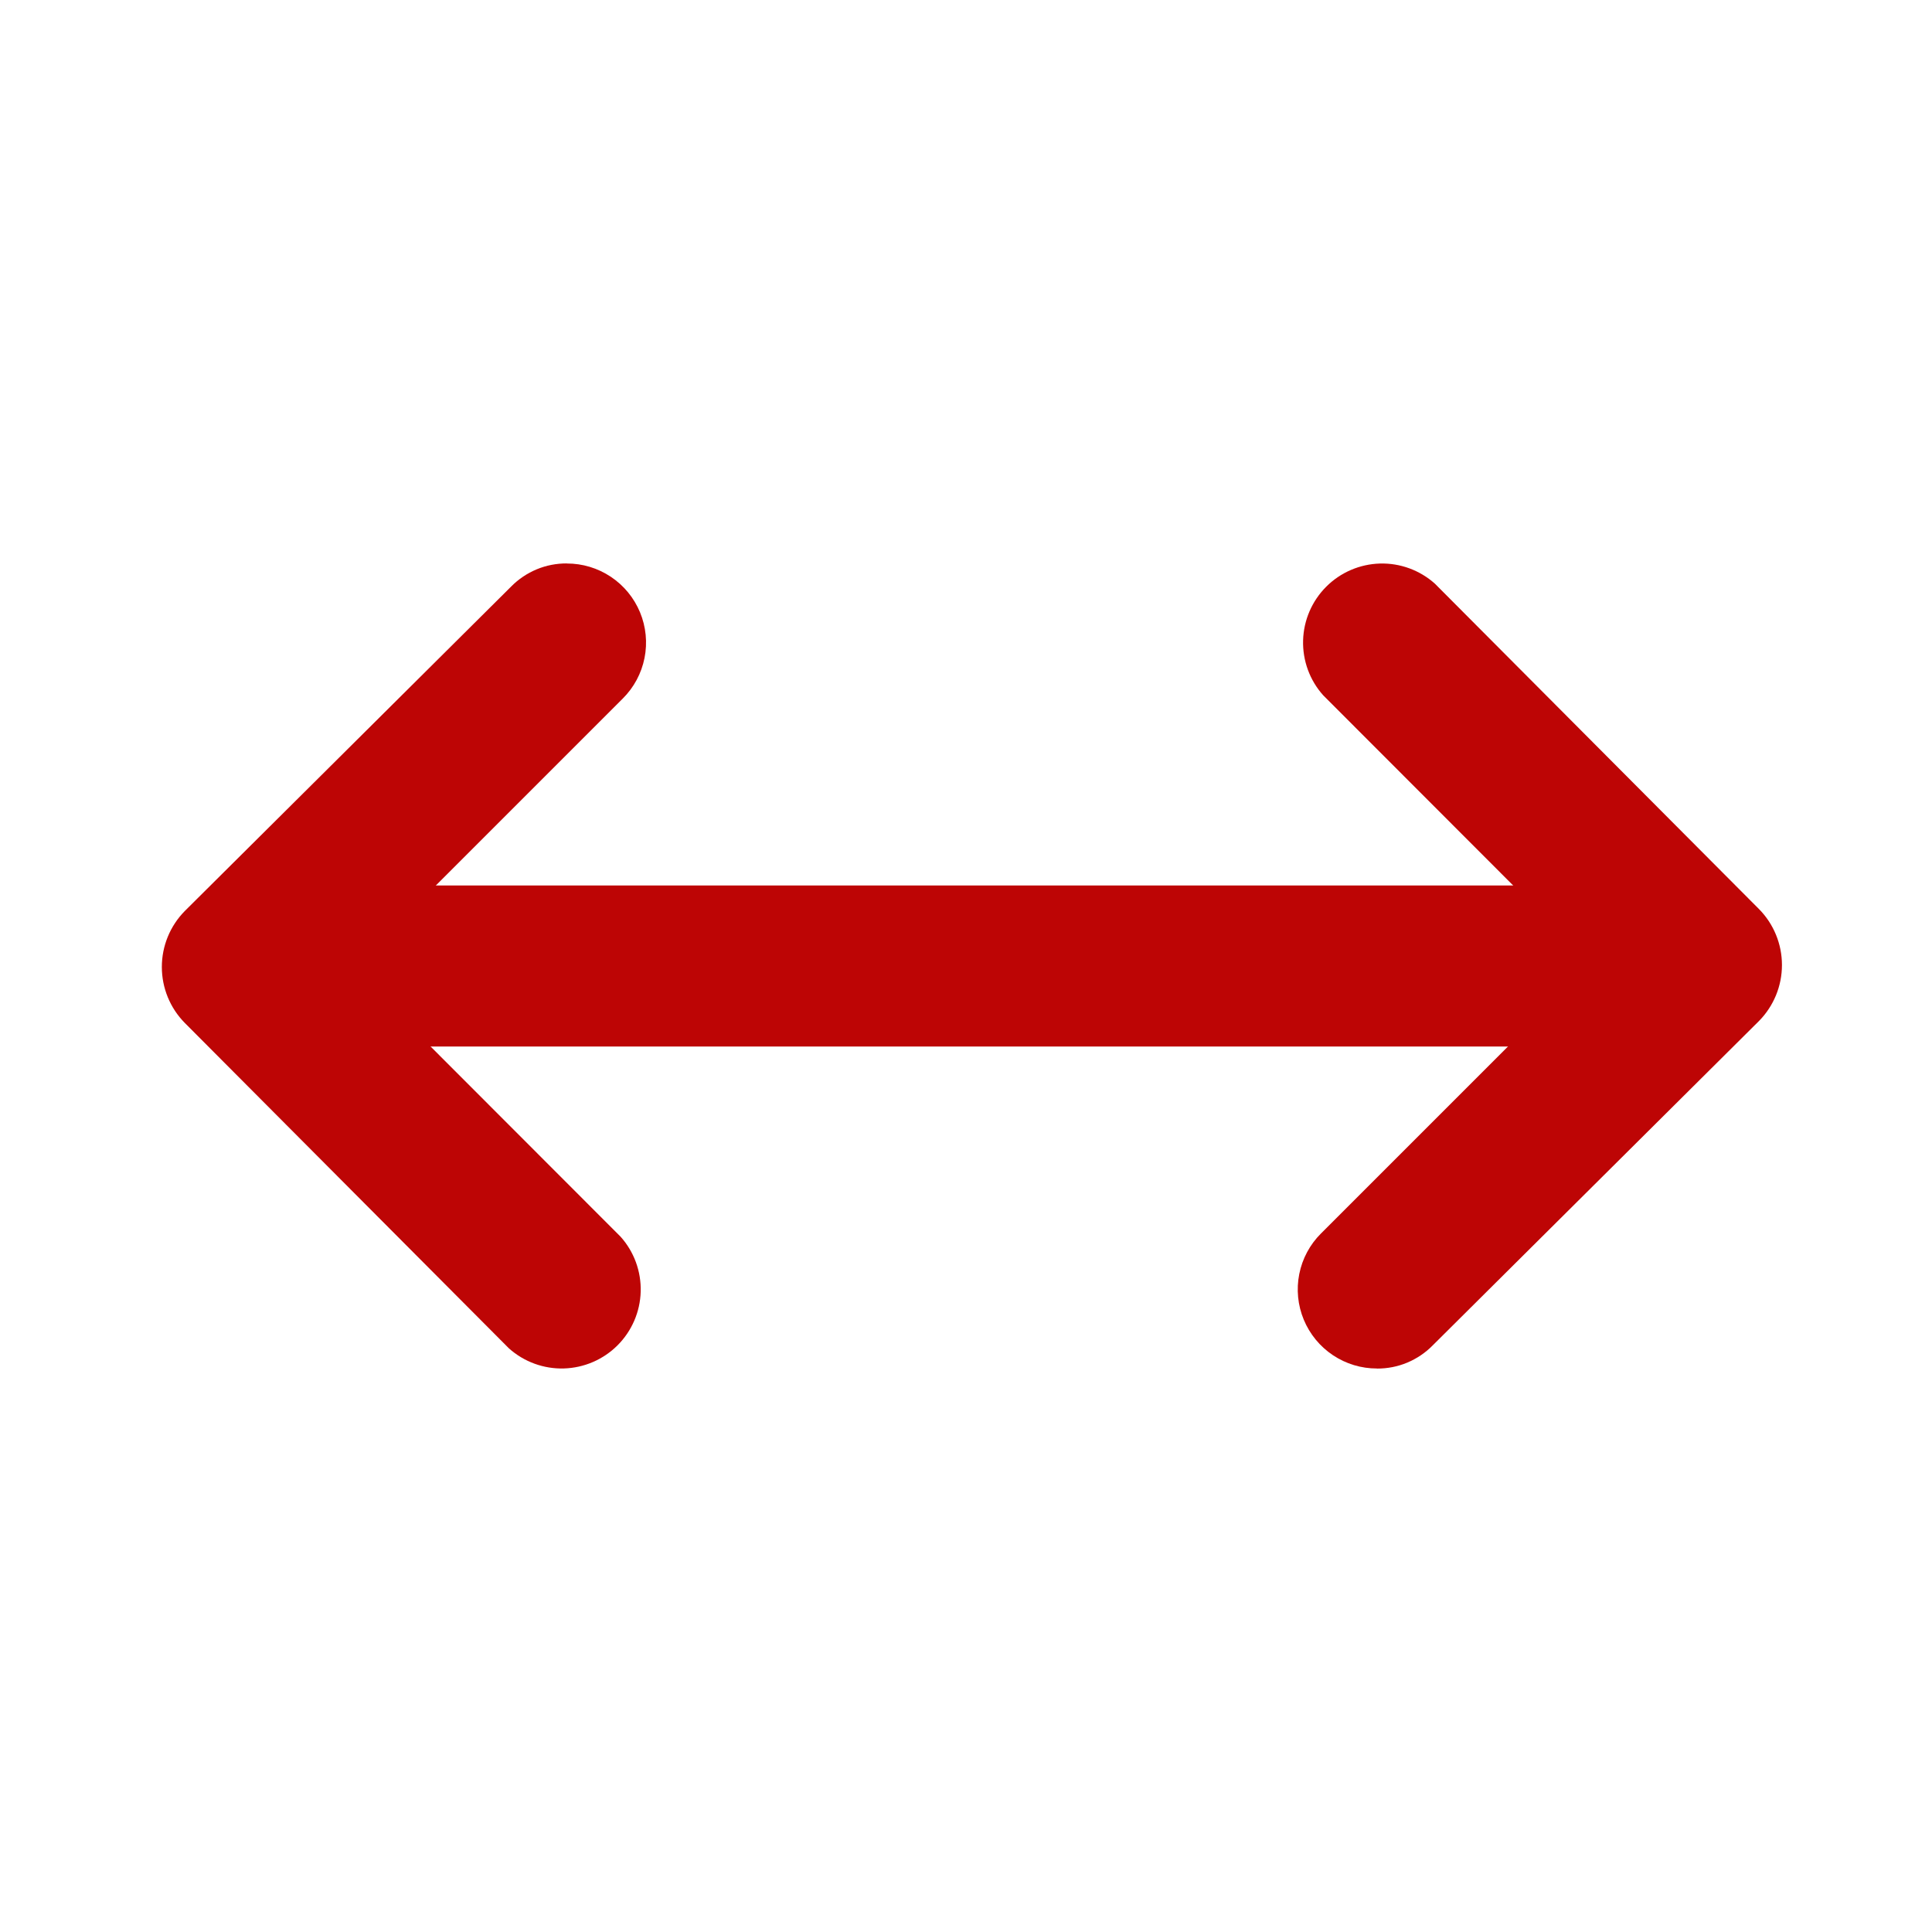
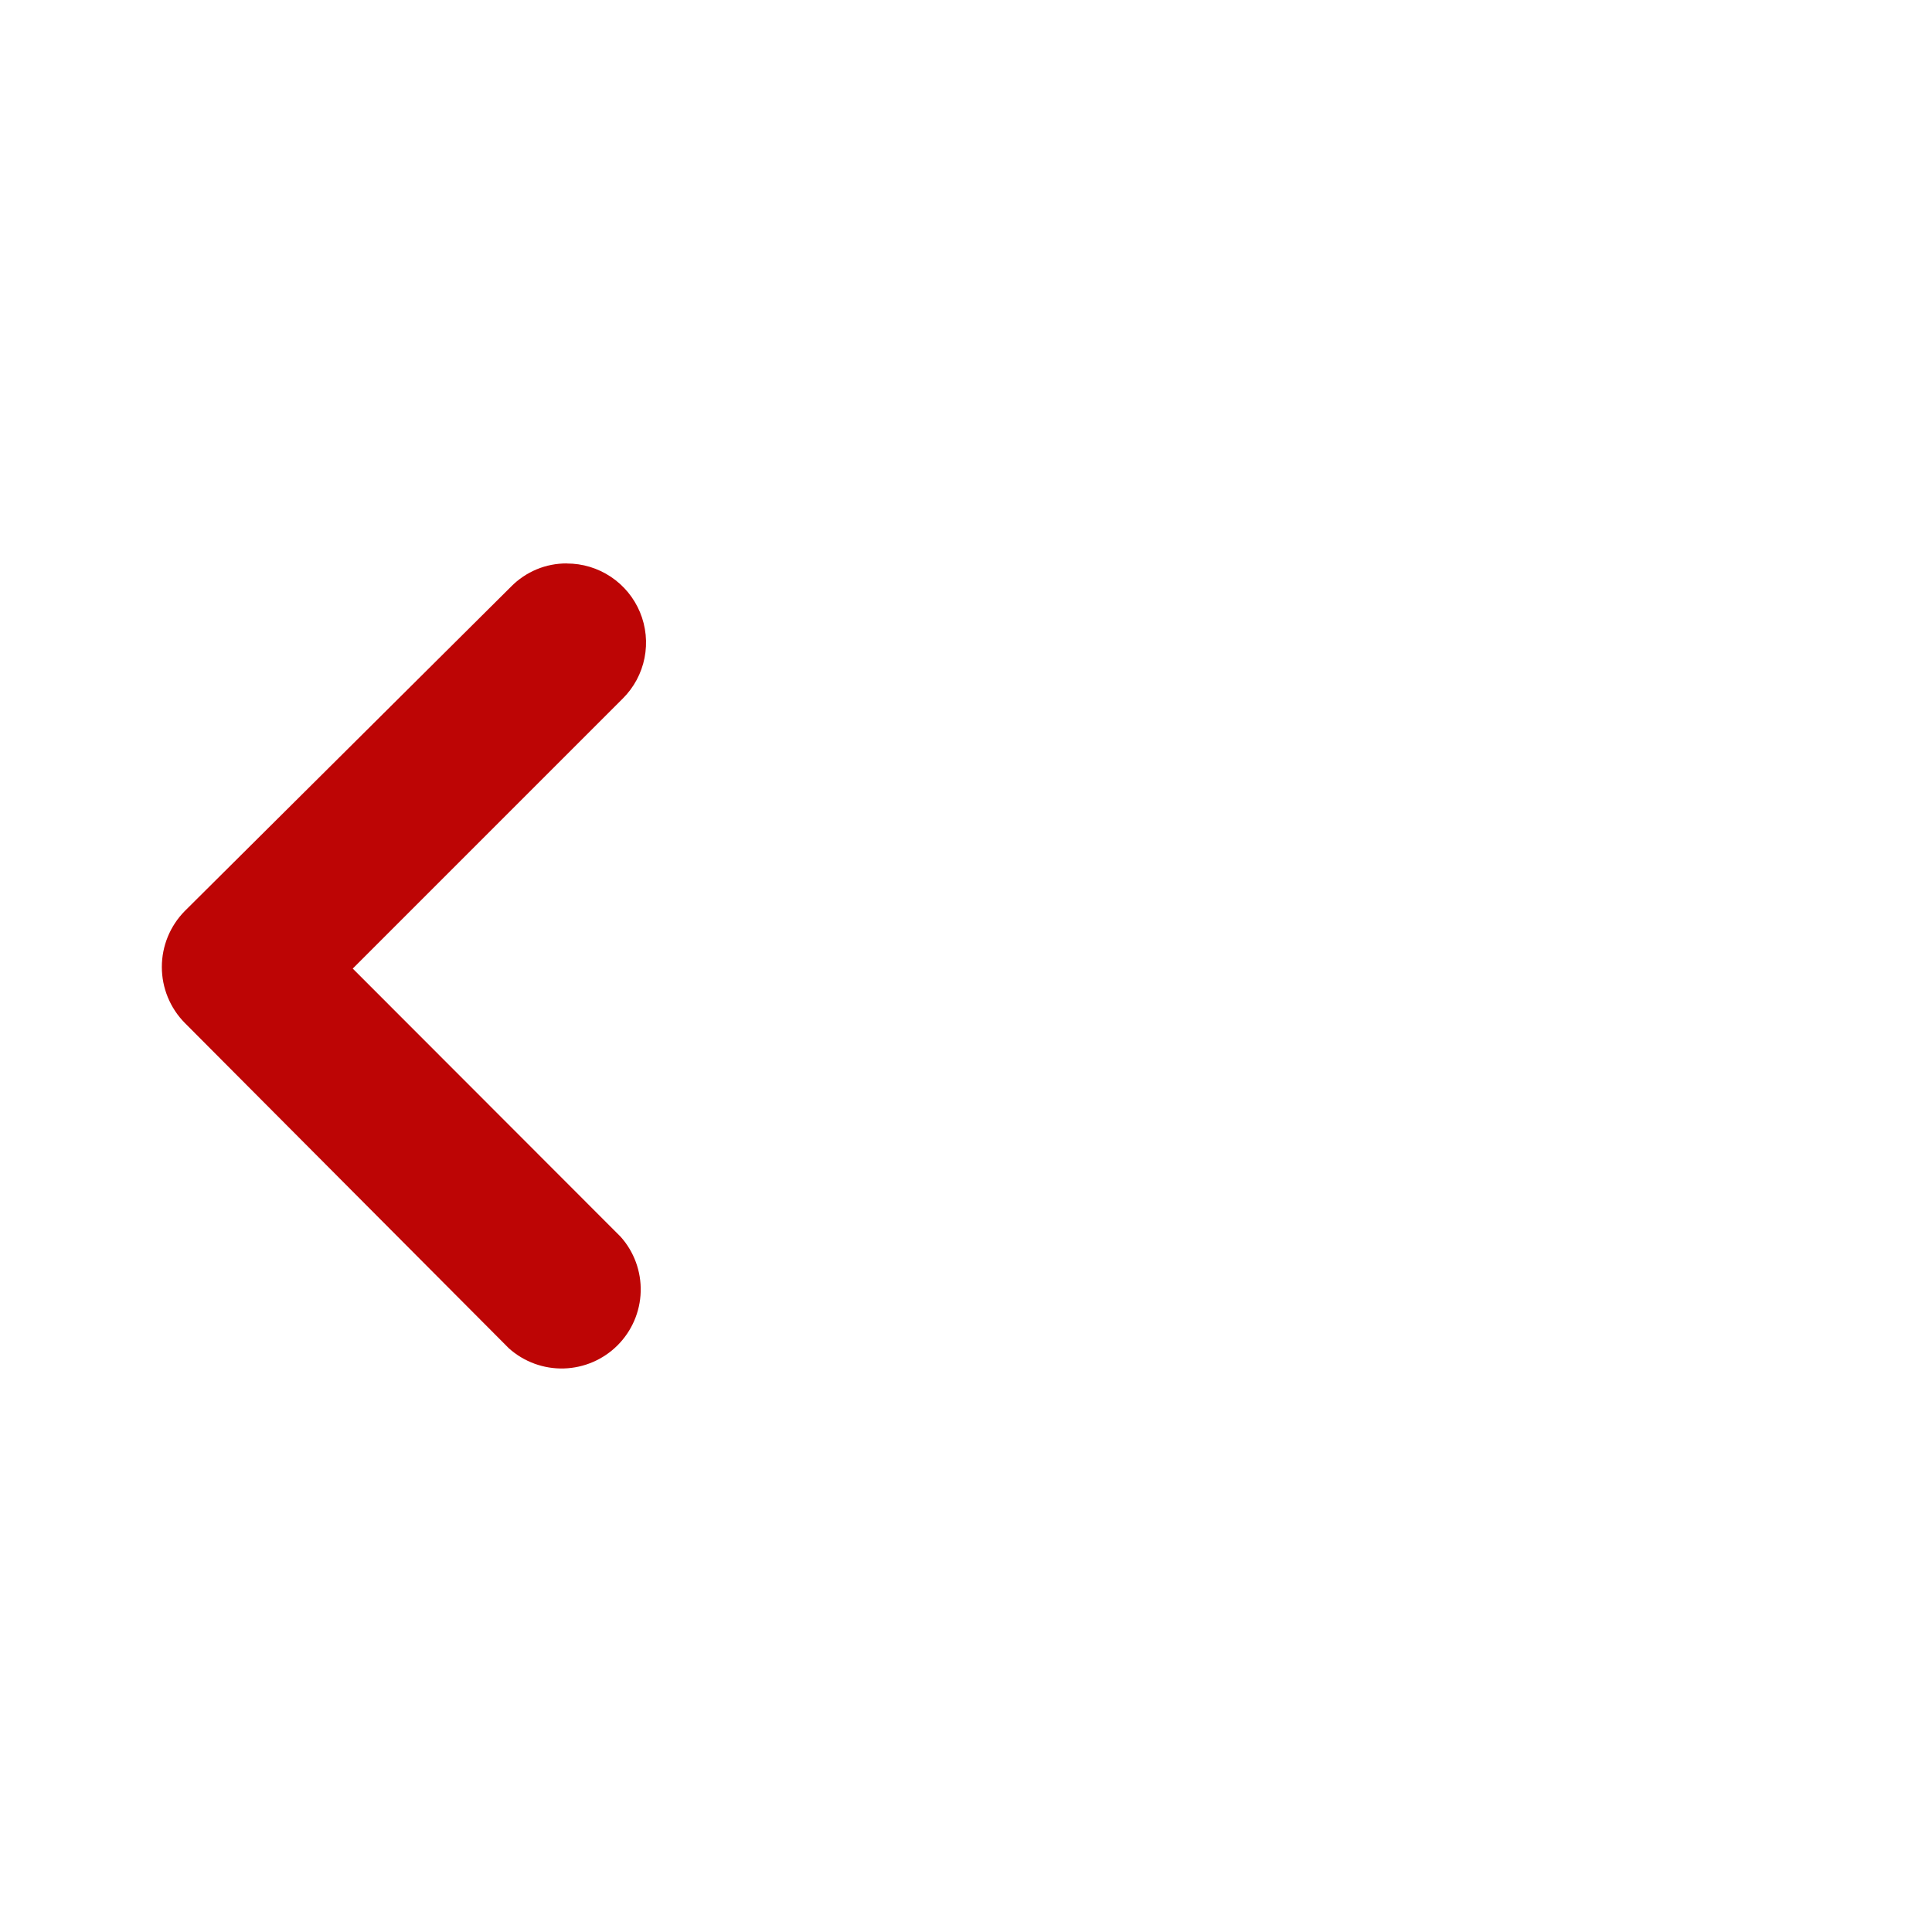
<svg xmlns="http://www.w3.org/2000/svg" fill="none" height="48" viewBox="0 0 48 48" width="48">
  <g fill="#bd0505">
-     <rect height="4" rx="2" width="35.438" x="6.648" y="22" />
-     <path d="m34.21 34c-.389.001-.769-.114-1.093-.33-.324-.216-.576-.523-.725-.882-.149-.359-.188-.755-.112-1.136.076-.382.264-.732.539-1.006l6.71-6.71-6.655-6.662c-.335-.374-.513-.862-.499-1.364.014-.502.22-.979.575-1.334s.832-.56 1.334-.575c.502-.014.99.165 1.364.499l8.053 8.085c.366.37.571.87.571 1.391s-.205 1.02-.571 1.391l-8.108 8.061c-.18.183-.396.328-.633.427s-.492.148-.749.147z" />
    <path d="m14.083 14c.389-.001.769.114 1.093.33.324.216.576.523.725.882.149.359.188.755.112 1.136-.076.382-.264.732-.539 1.006l-6.71 6.71 6.655 6.662c.335.374.513.862.499 1.364-.014.502-.22.979-.575 1.334s-.832.56-1.334.575c-.502.014-.99-.165-1.364-.499l-8.053-8.085c-.366-.37-.571-.87-.571-1.391s.205-1.02.571-1.391l8.108-8.061c.18-.183.396-.328.633-.427s.492-.148.749-.147z" />
  </g>
</svg>